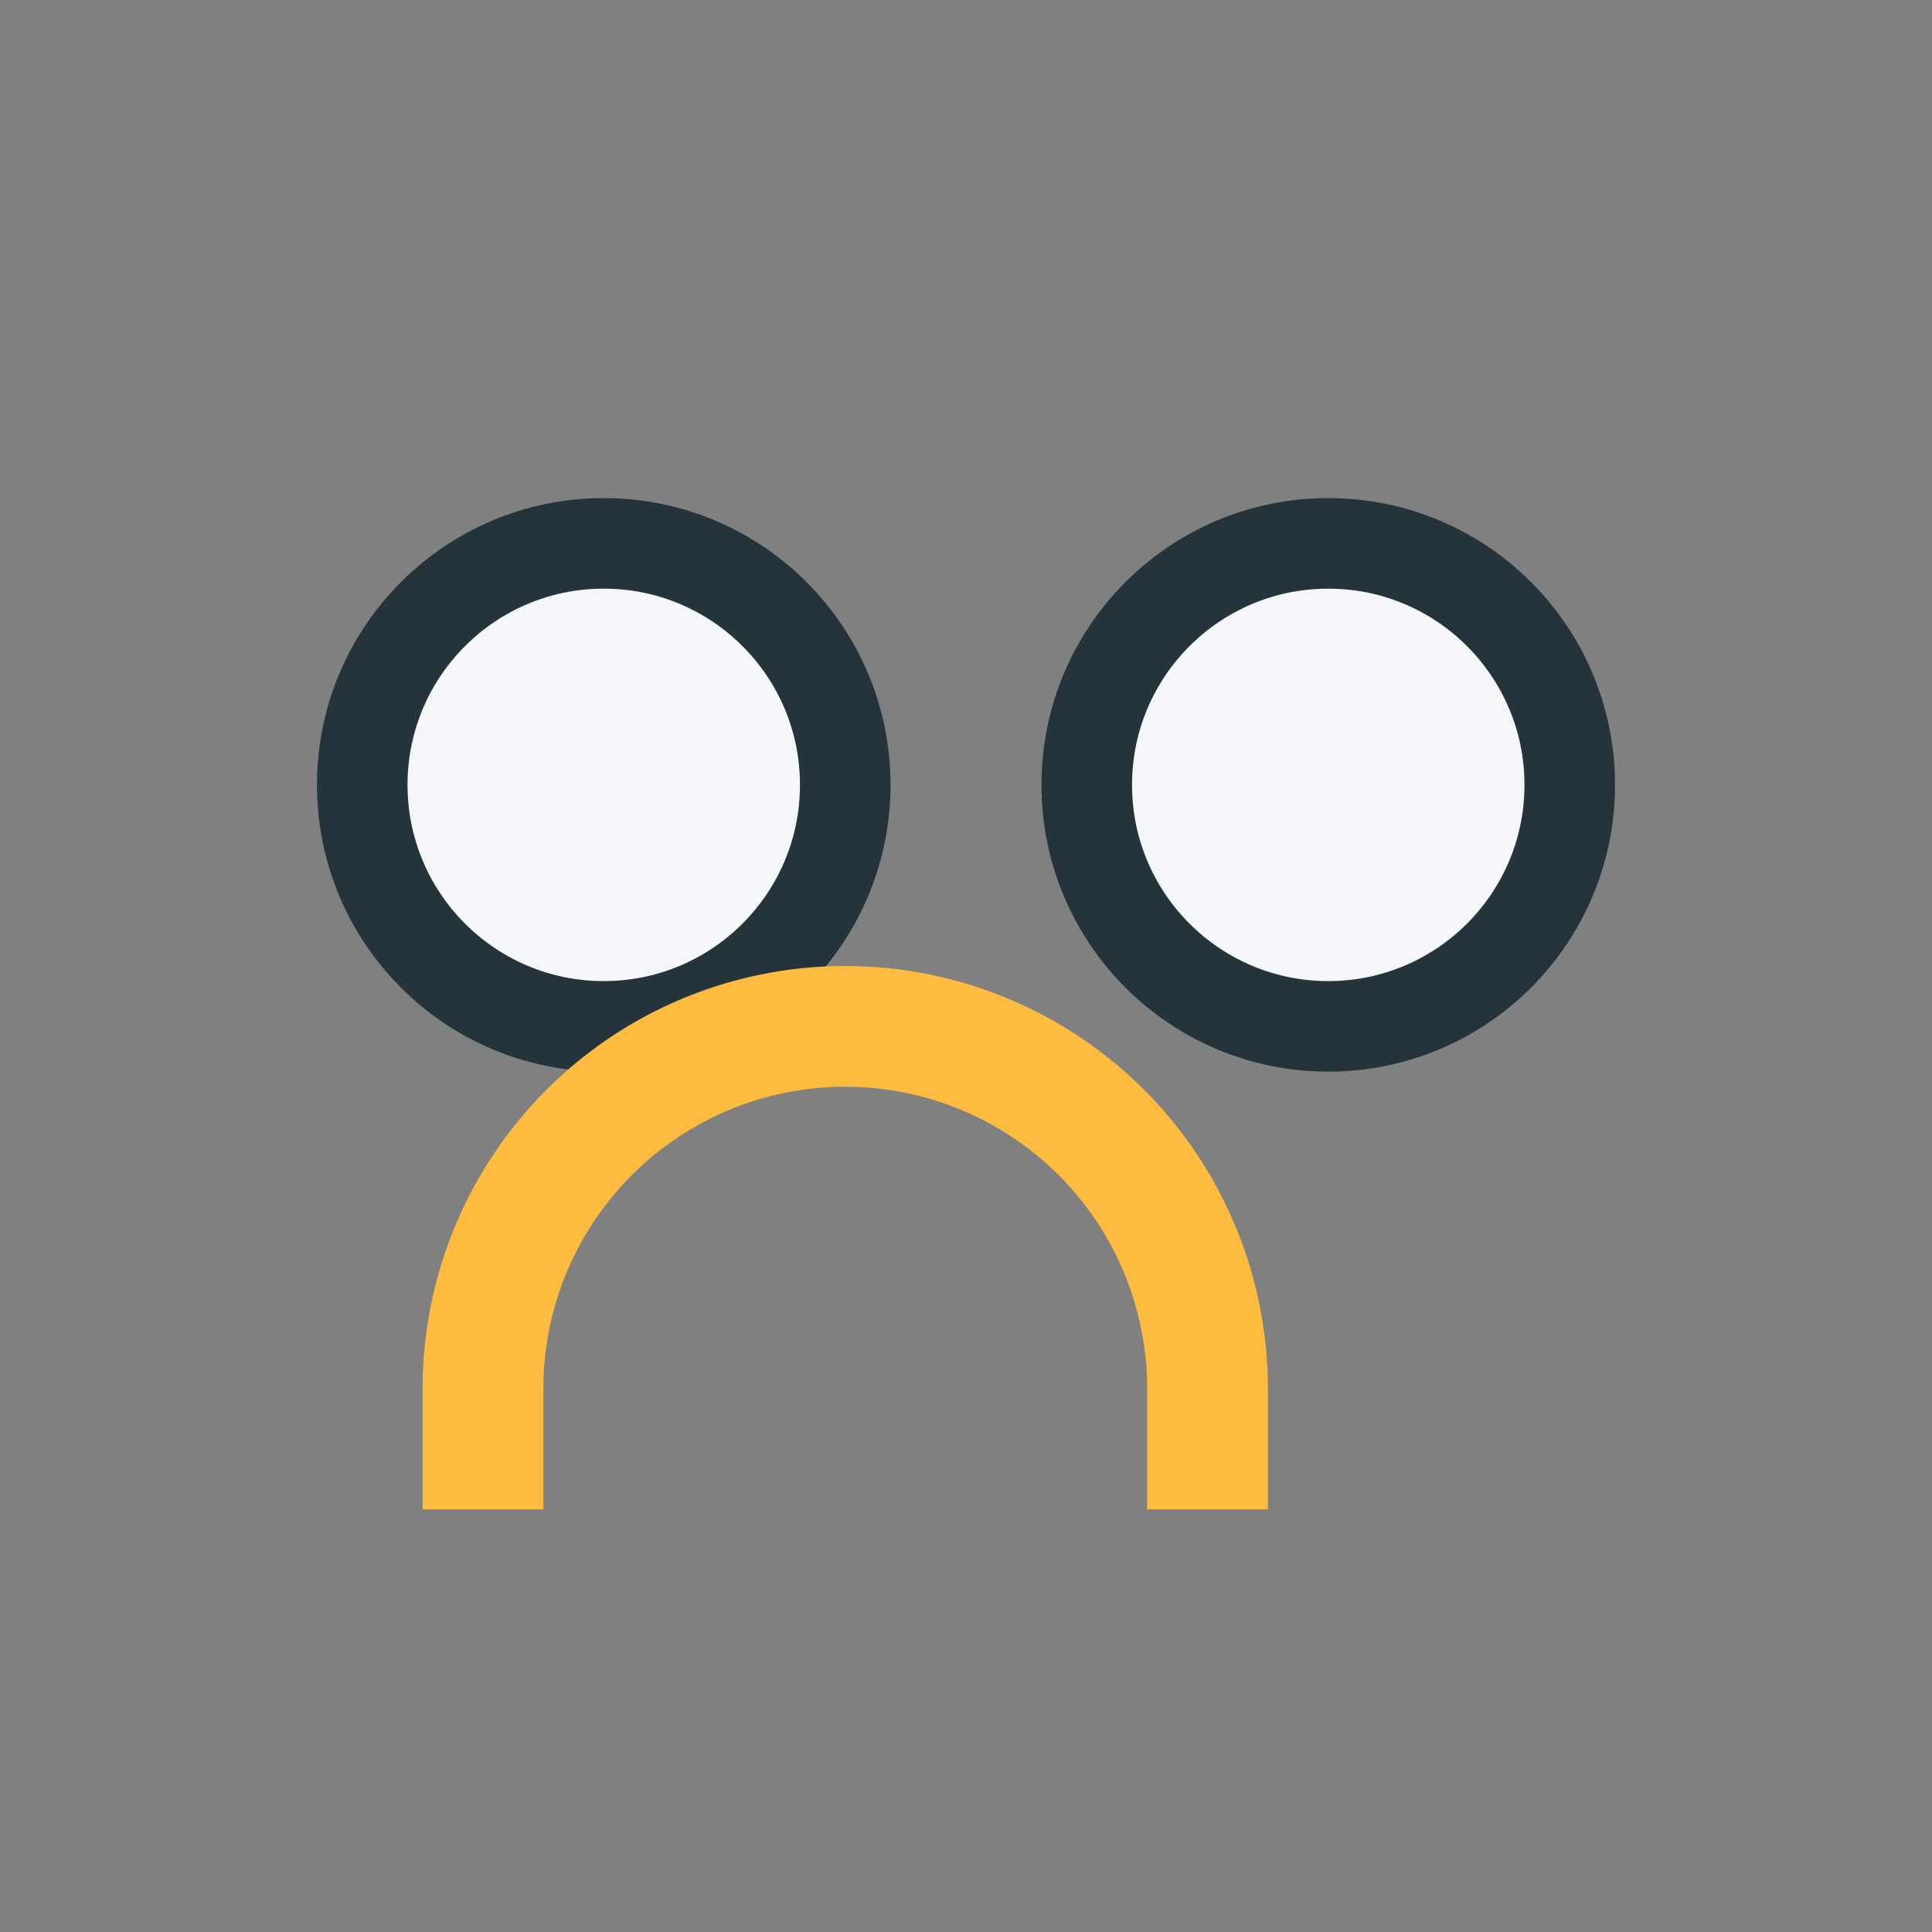
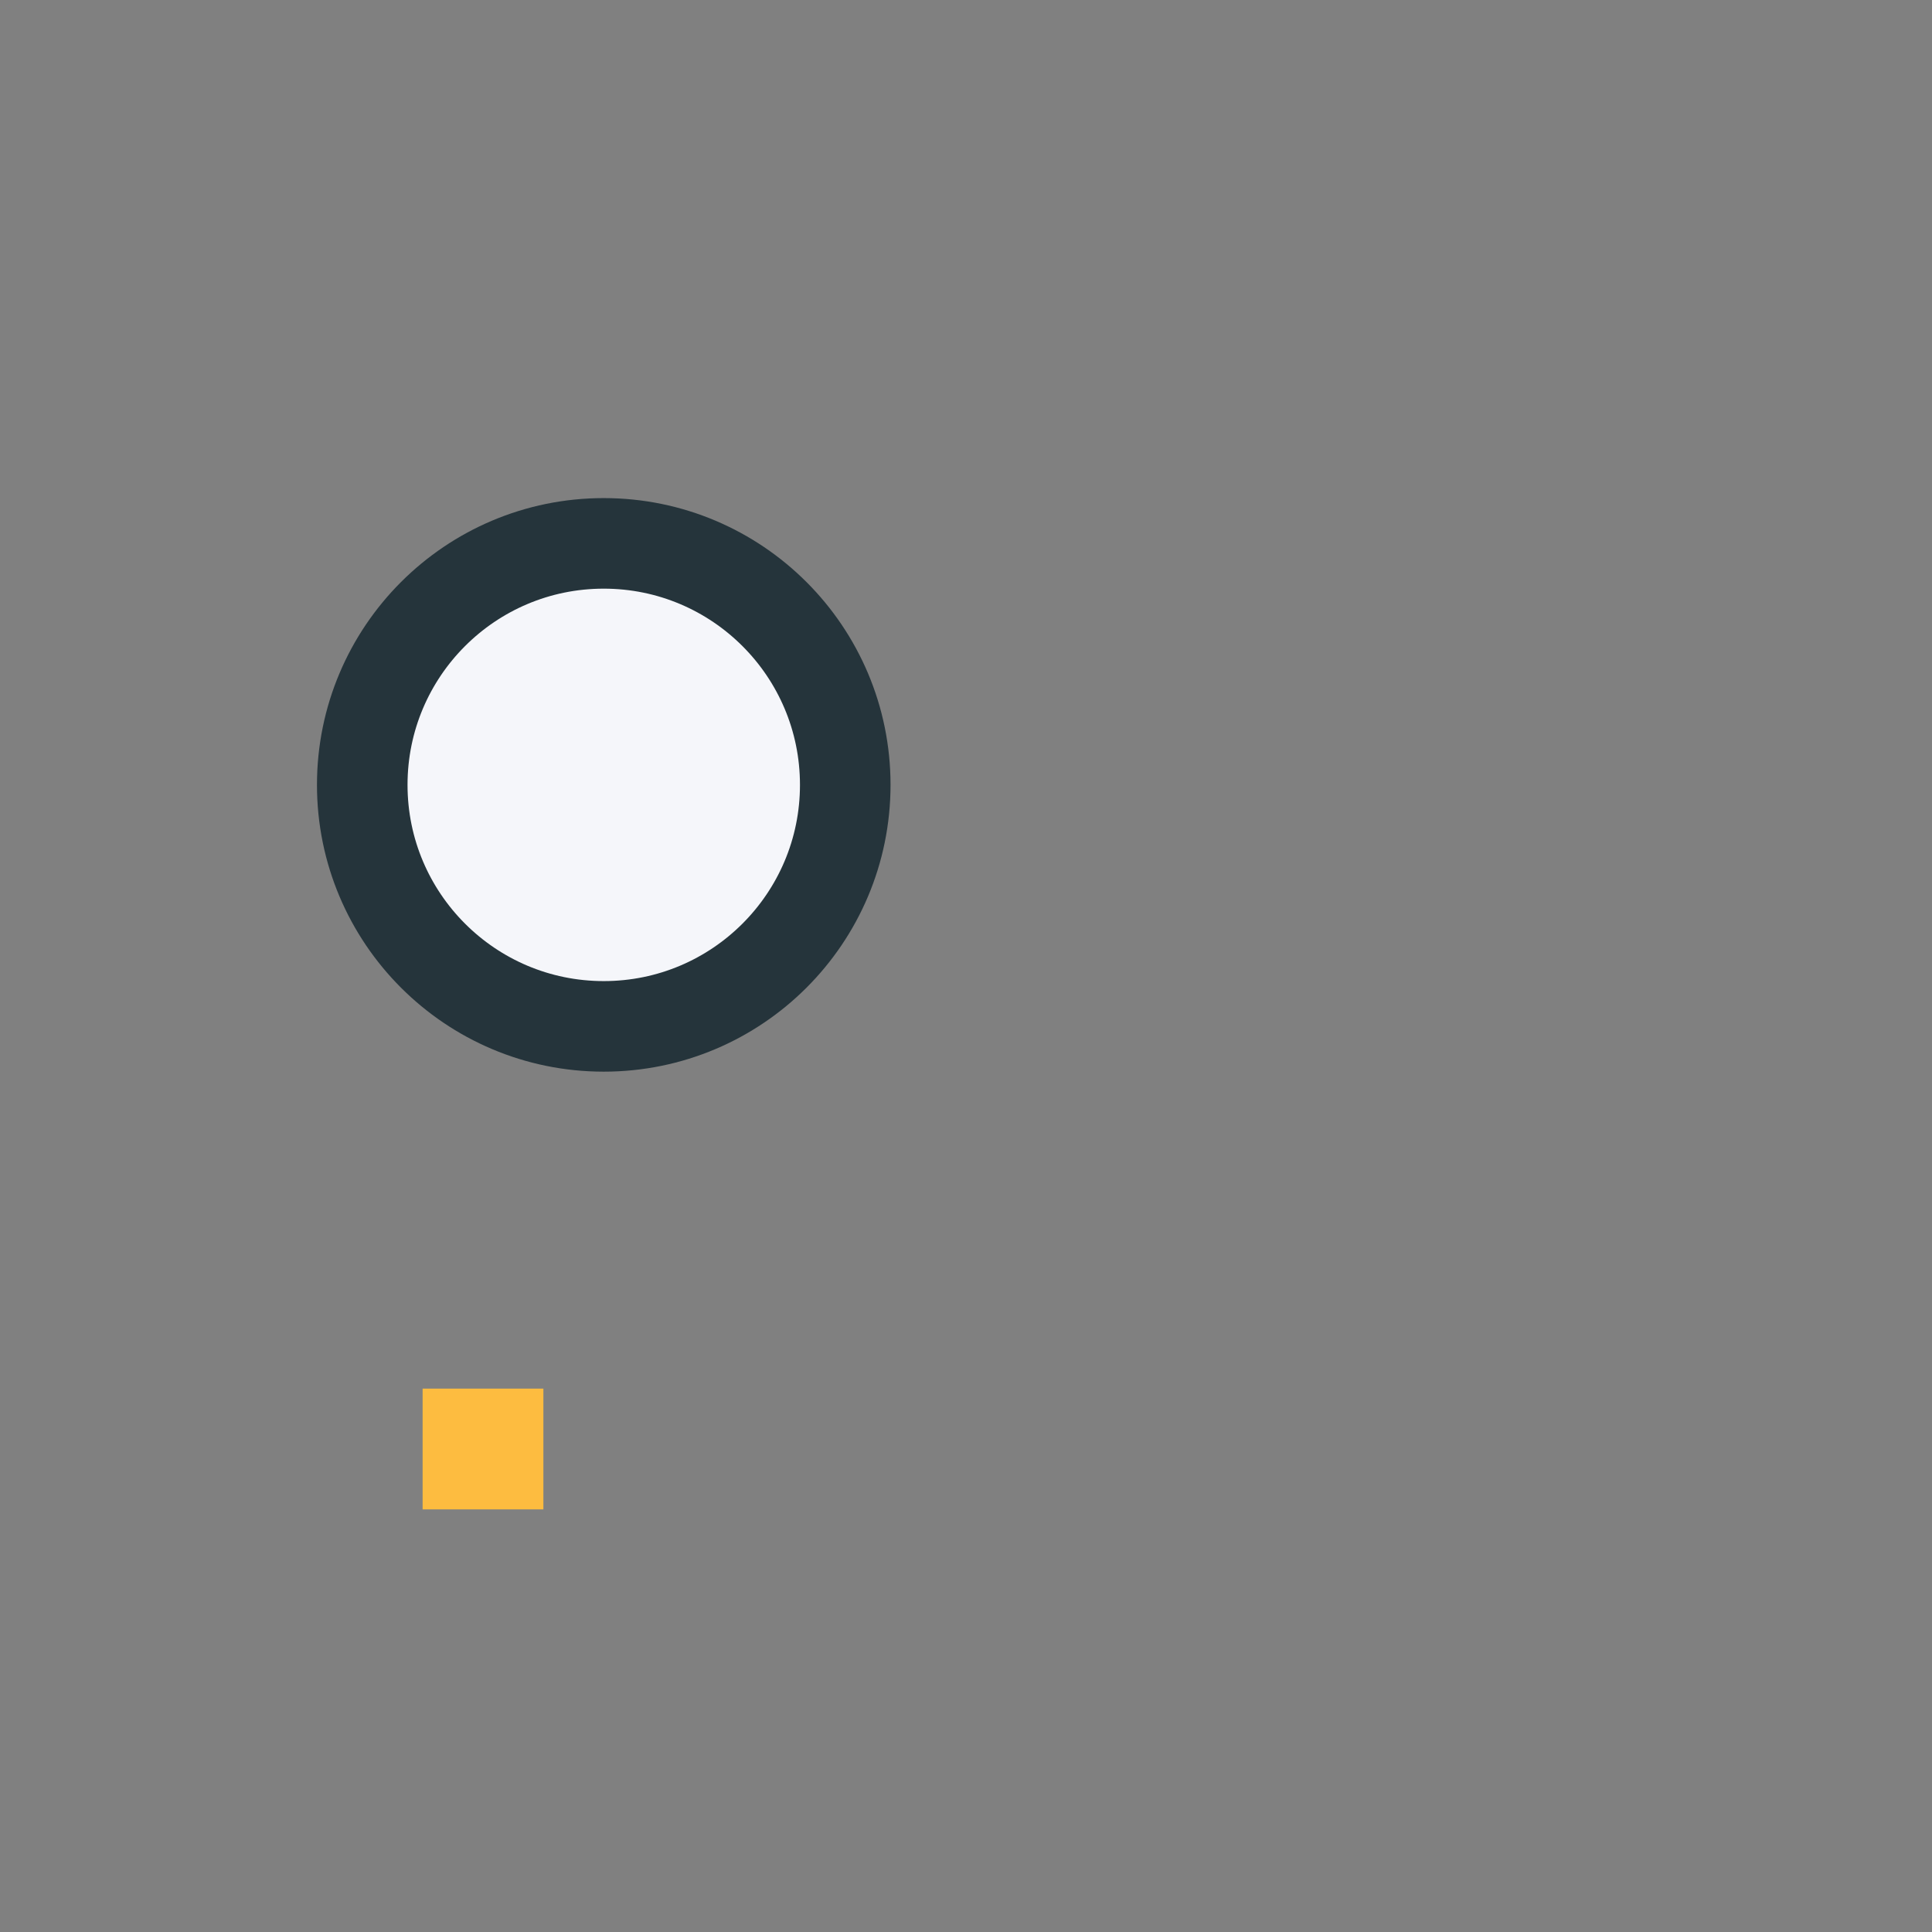
<svg xmlns="http://www.w3.org/2000/svg" width="32" height="32" viewBox="0 0 32 32">
  <rect x="0" y="0" width="32" height="32" fill="#808080" stroke="none" />
  <circle cx="10" cy="13" r="4" fill="#F5F6FA" stroke="#25343B" stroke-width="1.5" />
-   <circle cx="22" cy="13" r="4" fill="#F5F6FA" stroke="#25343B" stroke-width="1.5" />
-   <path d="M8 25v-2a6 6 0 0 1 12 0v2" fill="none" stroke="#FDBC40" stroke-width="2" />
+   <path d="M8 25v-2v2" fill="none" stroke="#FDBC40" stroke-width="2" />
</svg>